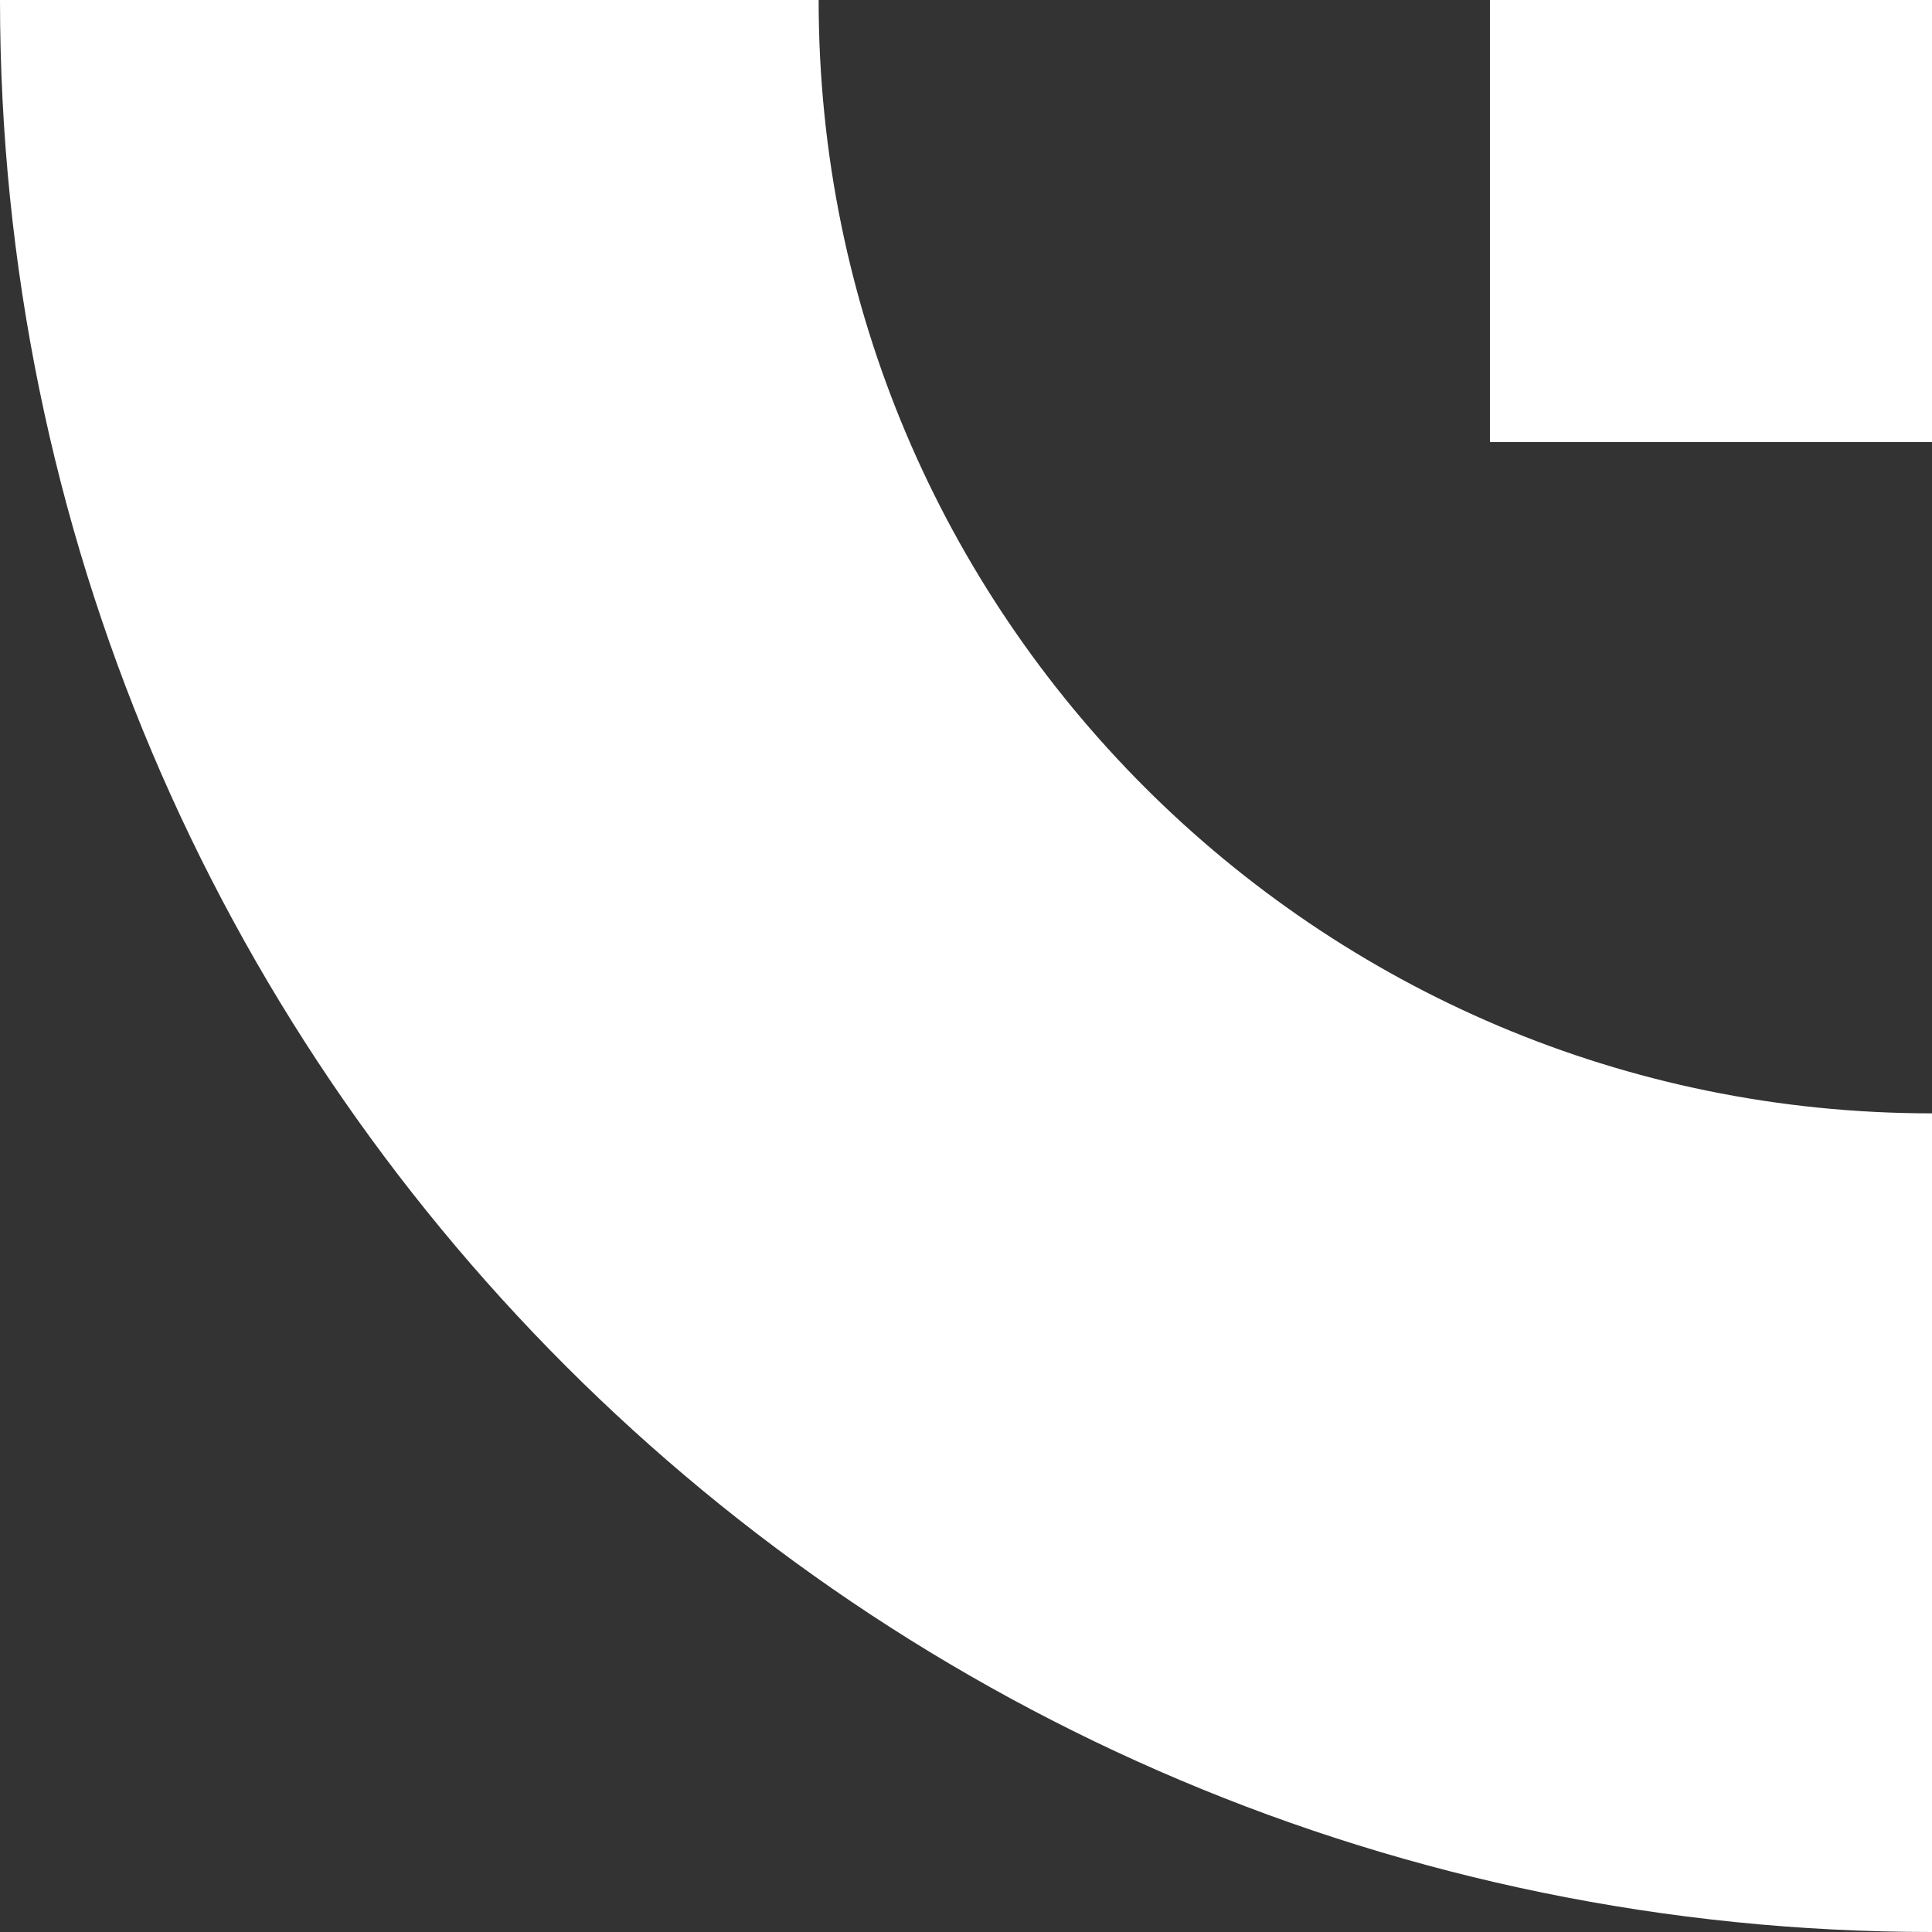
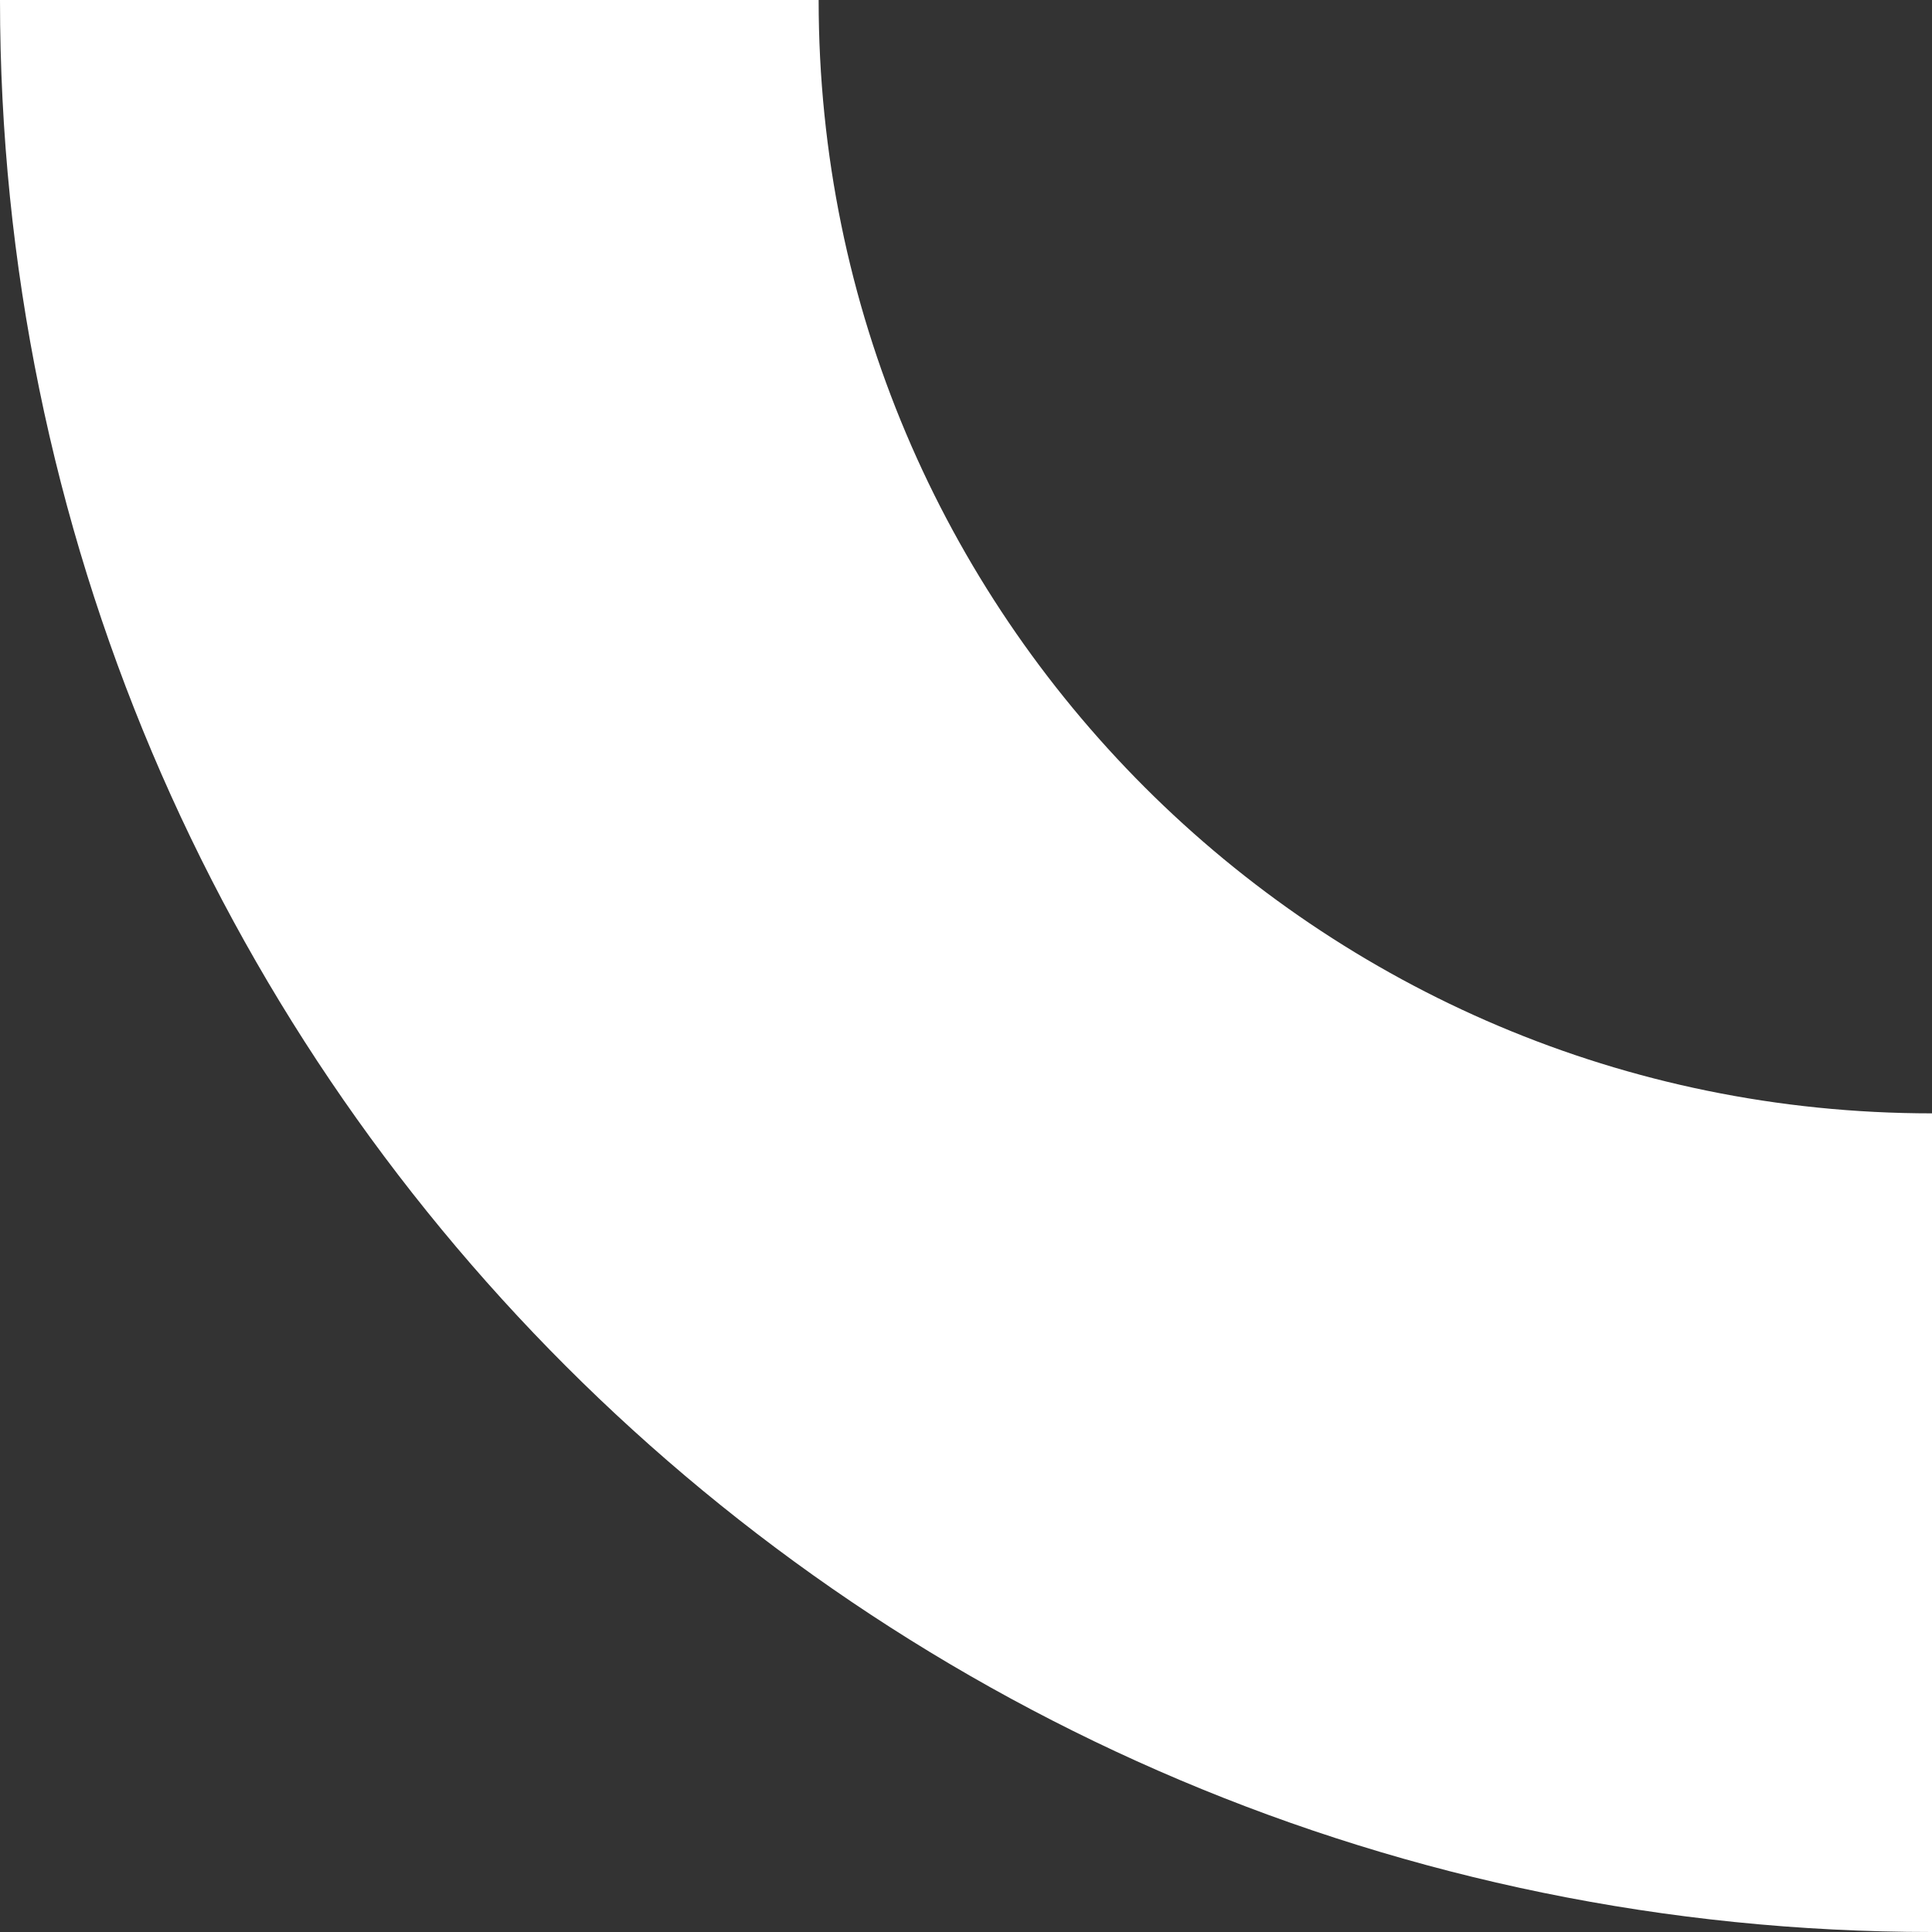
<svg xmlns="http://www.w3.org/2000/svg" width="118" height="118" fill="none">
  <rect width="100%" height="100%" fill="#333333" stroke="none" />
-   <path fill="#fff" d="M91 0h27v27H91z" />
  <path stroke="#fff" stroke-width="50" d="M118 93C66.638 93 25 51.362 25 0" />
</svg>